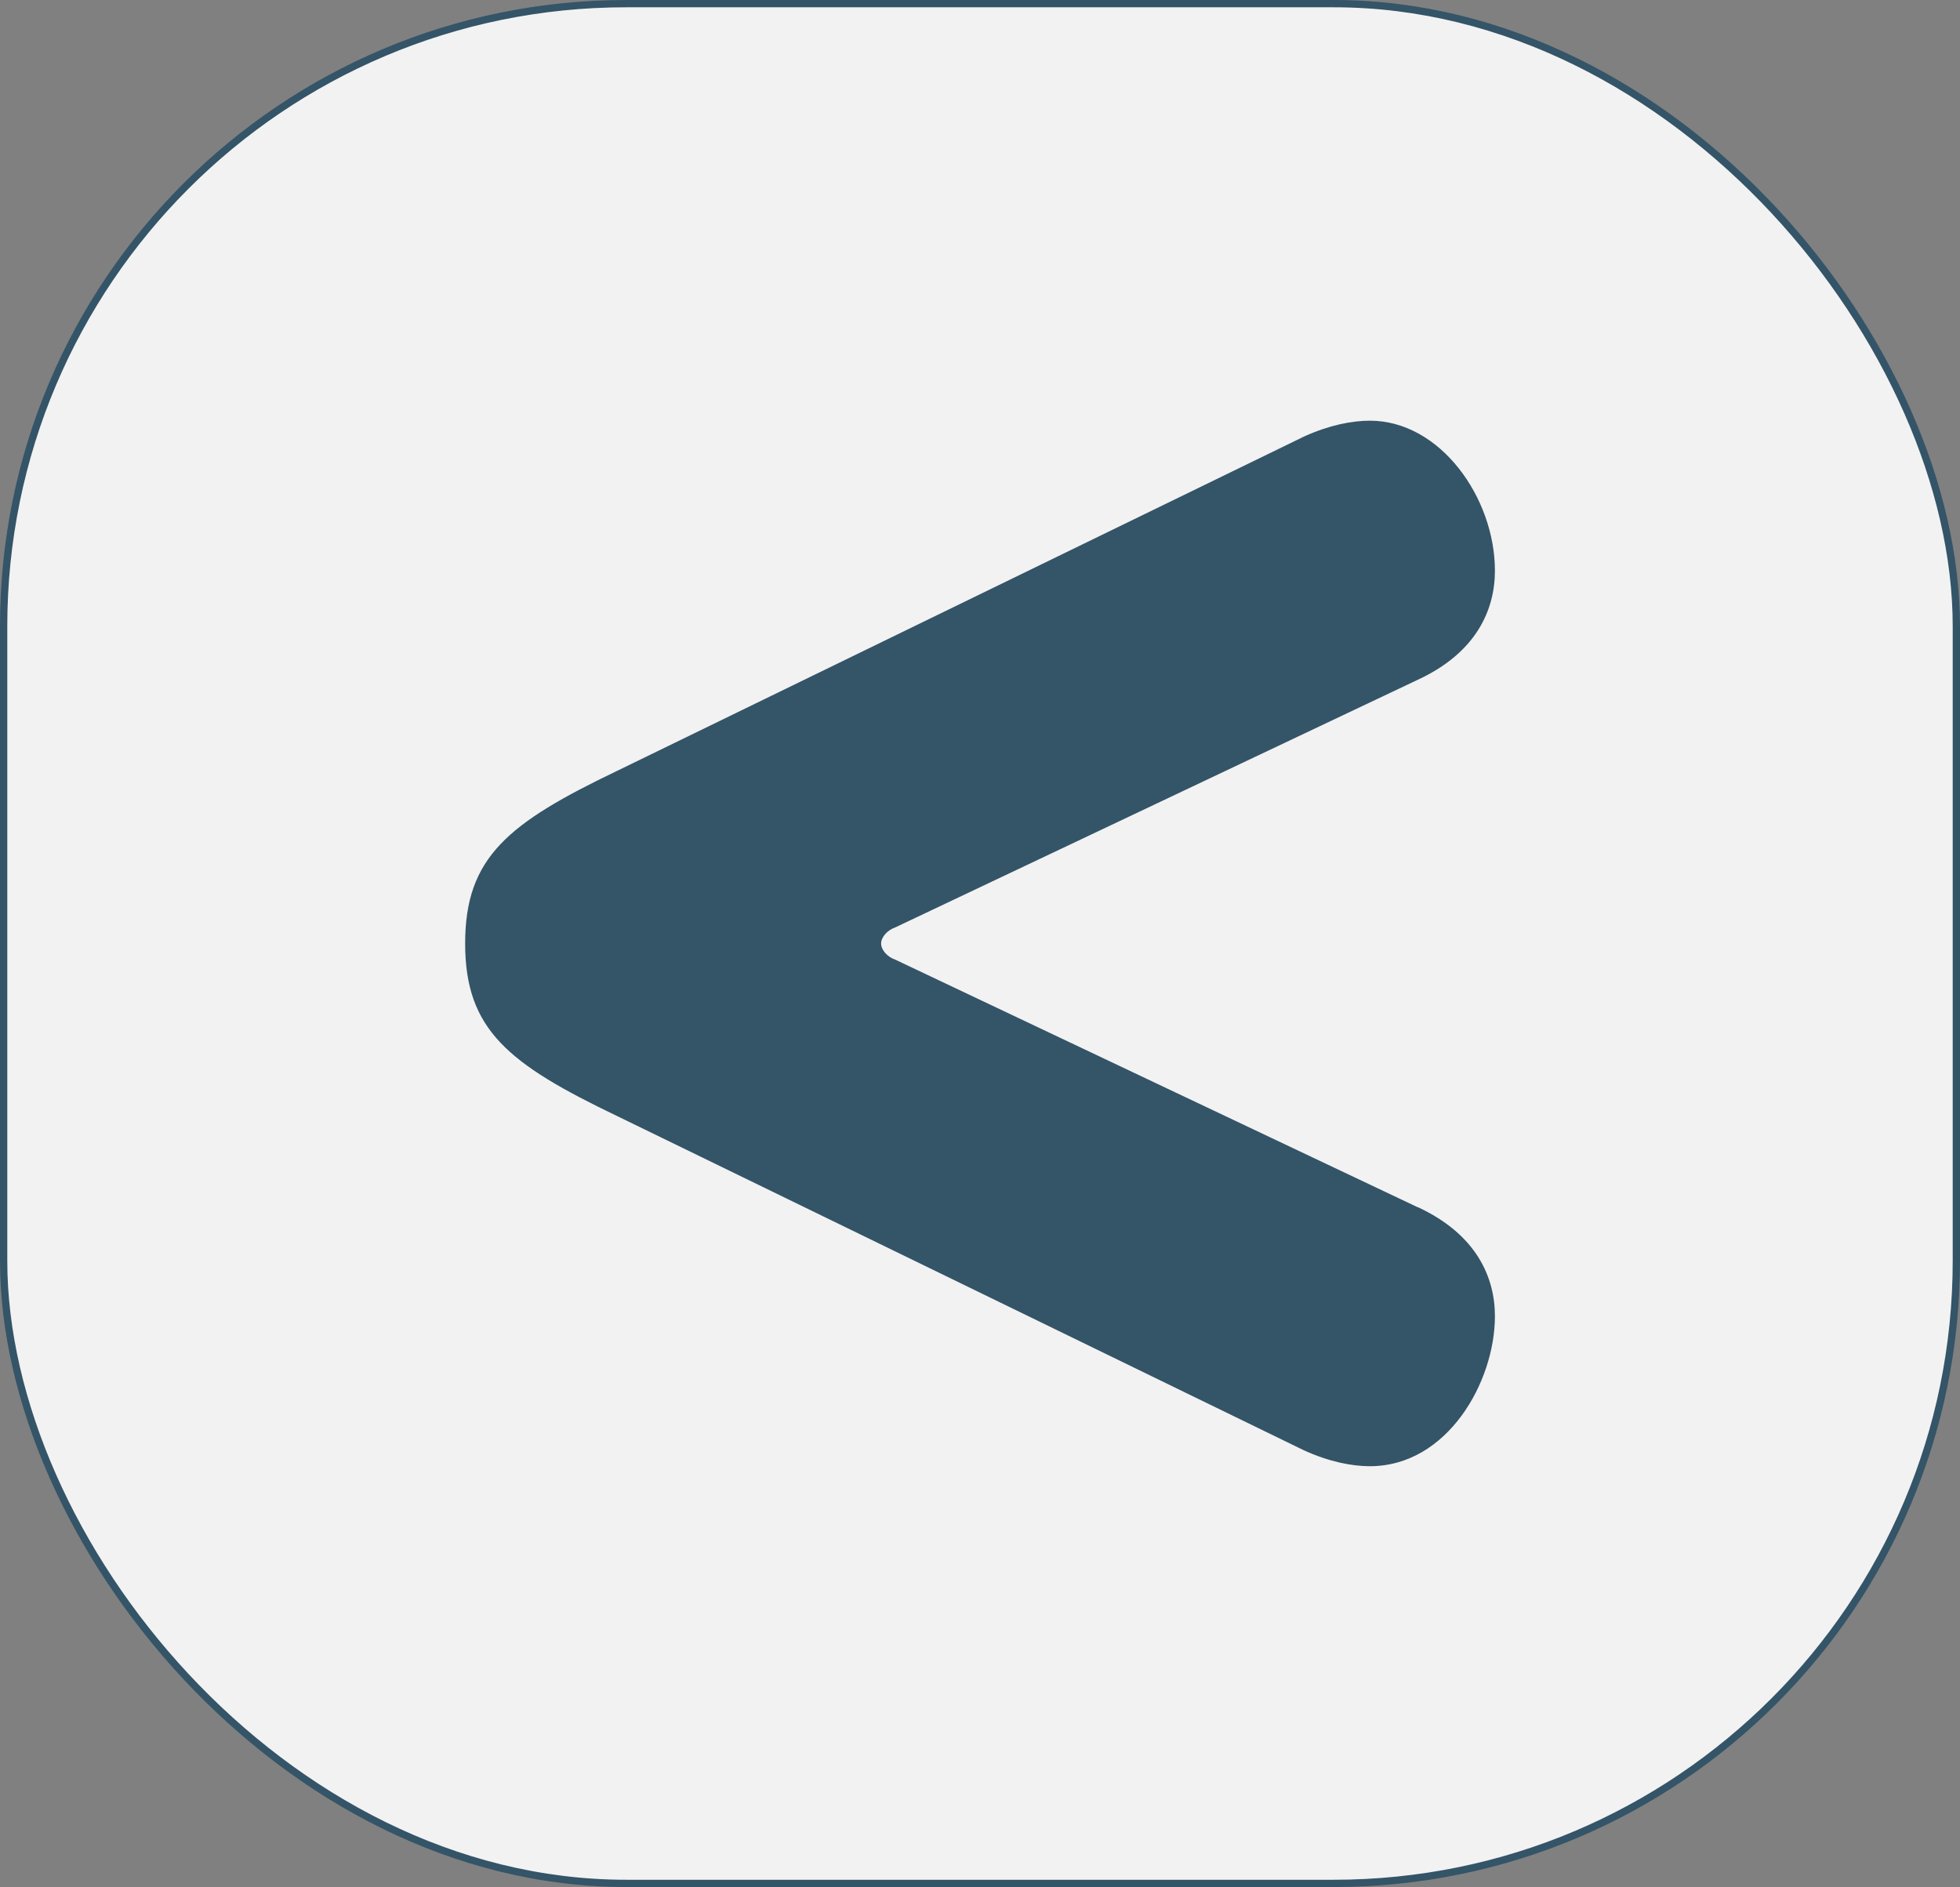
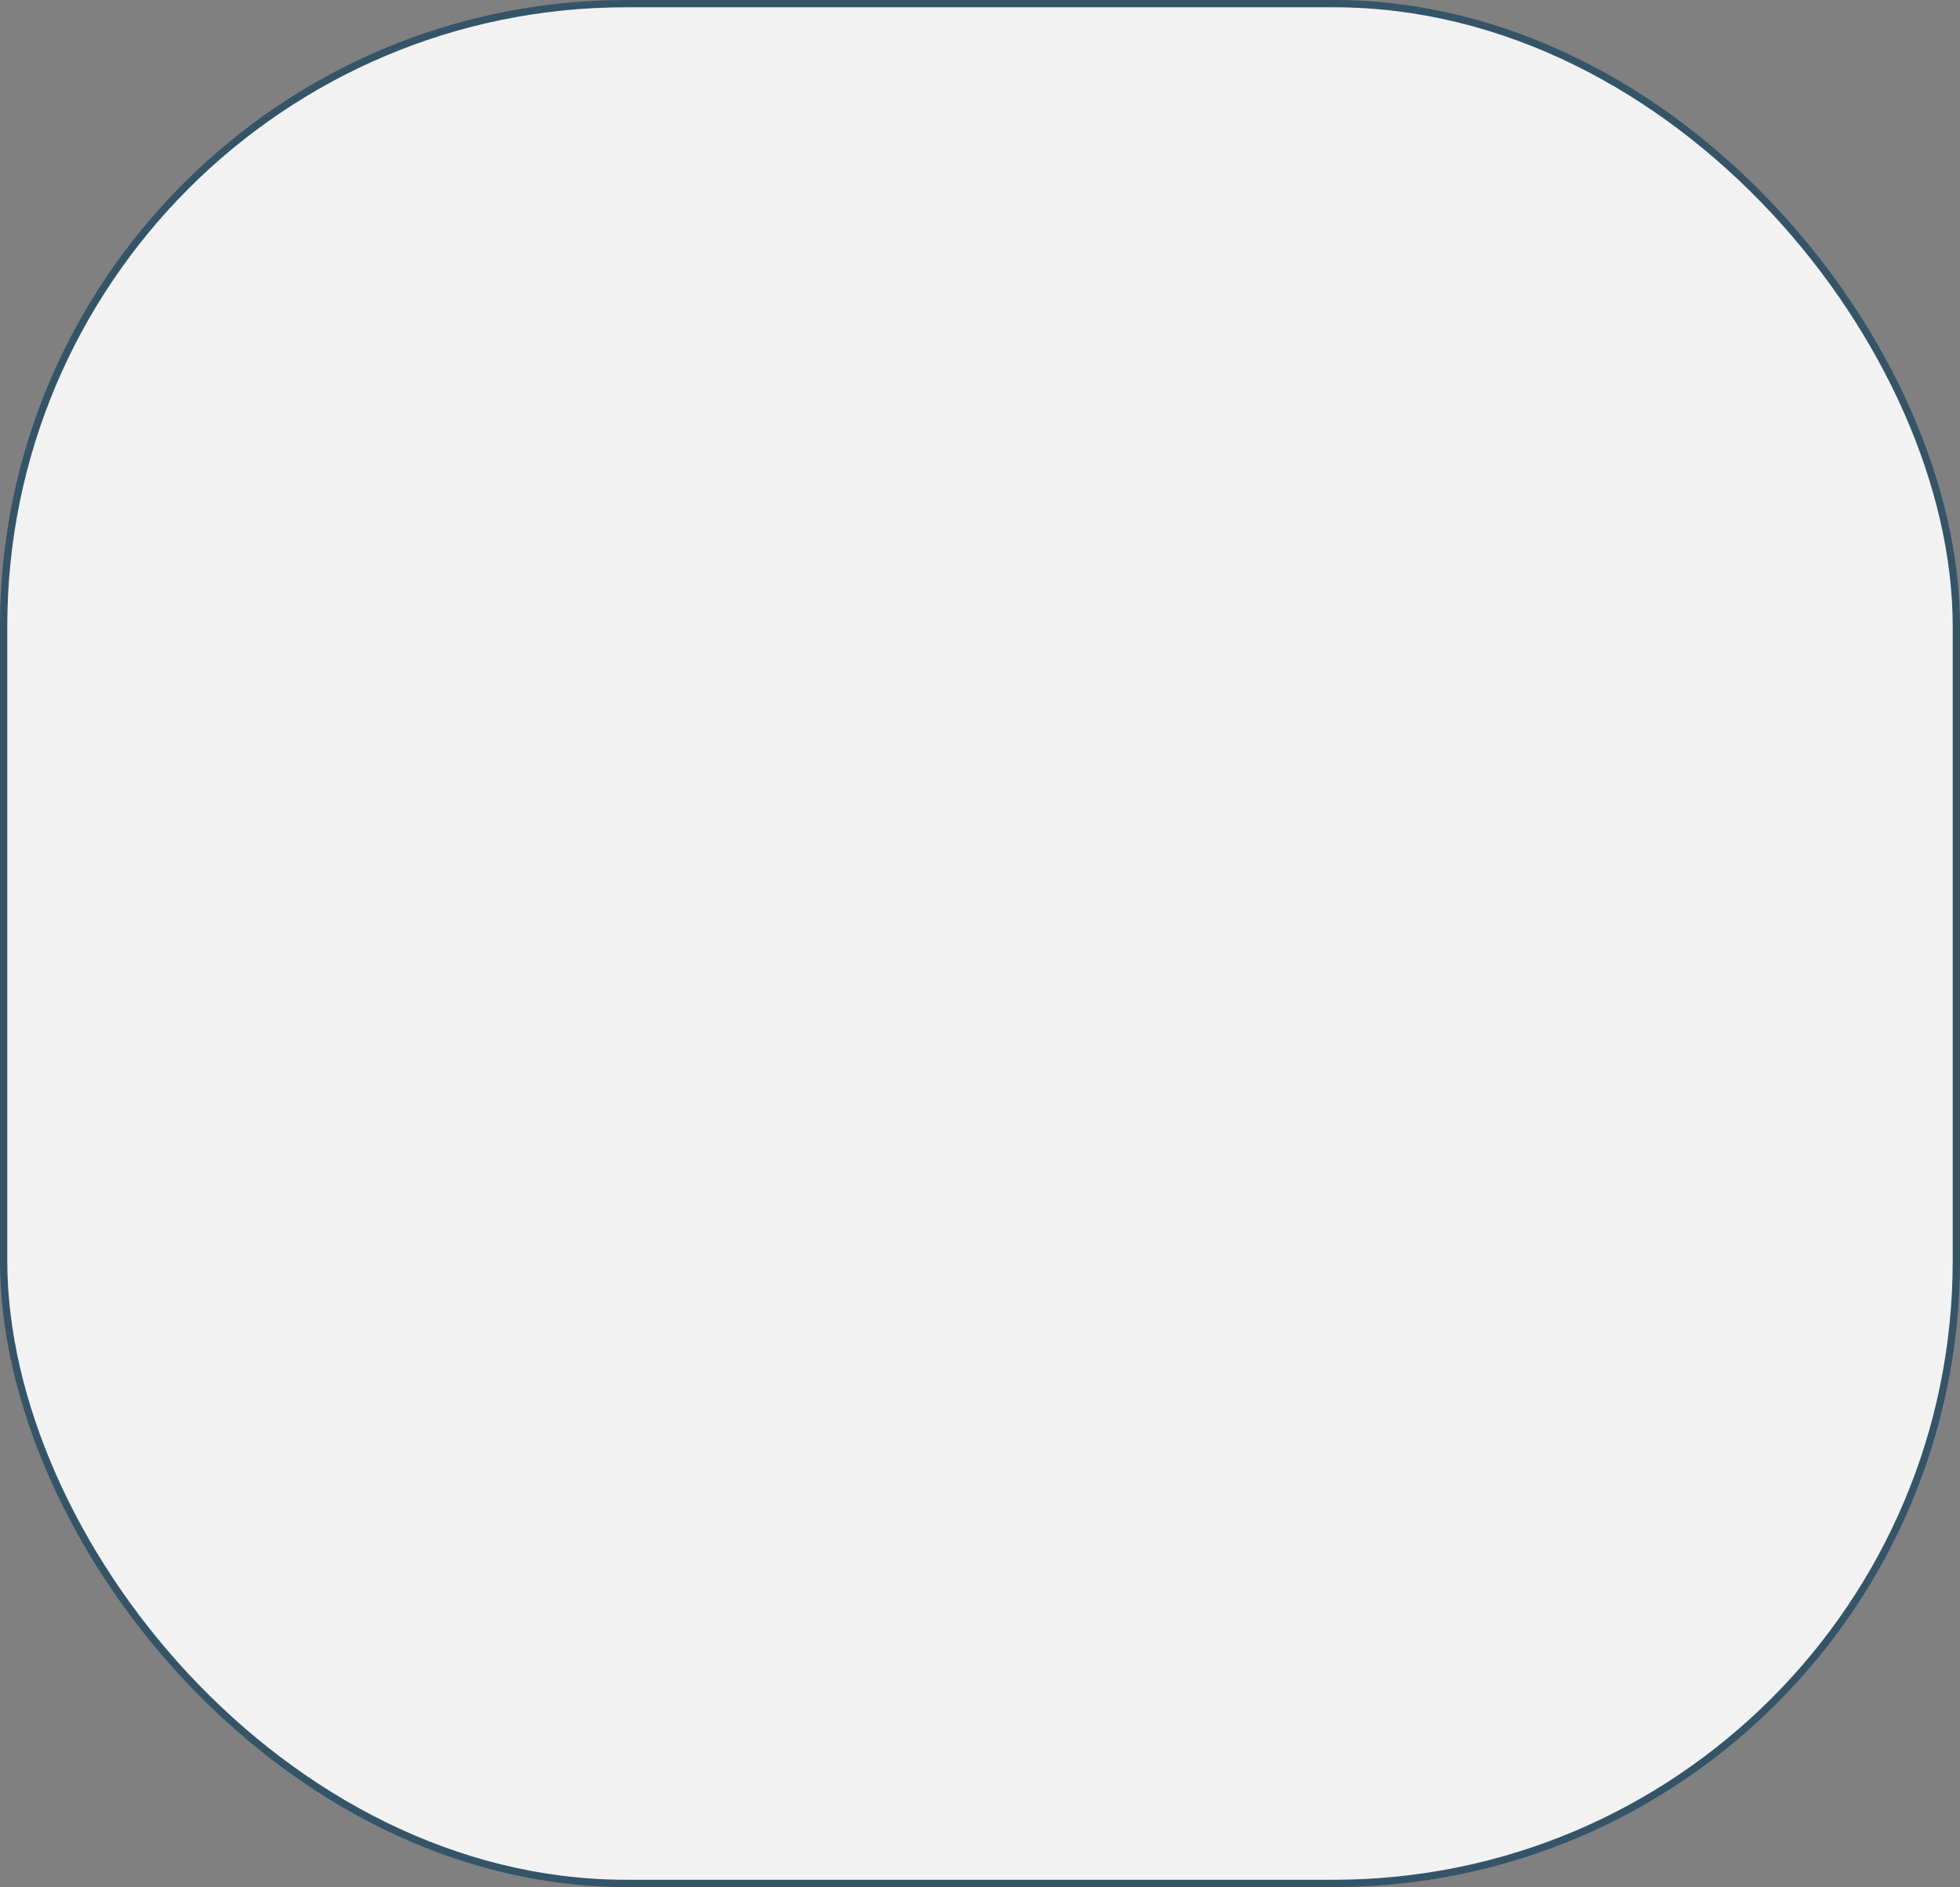
<svg xmlns="http://www.w3.org/2000/svg" id="Ebene_2" viewBox="0 0 269 259">
  <rect x="0" y="0" width="269" height="259" fill="#808080" stroke="none" />
  <defs>
    <style>.cls-1{fill:#345468;}.cls-2{fill:#f2f2f2;stroke:#345468;stroke-miterlimit:10;}</style>
  </defs>
  <g id="Ebene_7">
    <rect id="Hintergrund" class="cls-2" x=".5" y=".5" width="268" height="258" rx="85.46" ry="85.46" />
-     <path class="cls-1" d="m194.56,165.69l-71.76-34.01c-.94-.31-1.87-1.25-1.87-2.18s.94-1.87,1.87-2.18l71.76-34.01c8.11-3.74,10.61-9.67,10.61-14.98,0-9.98-7.49-20.59-17.16-20.59-2.5,0-5.62.62-9.05,2.18l-94.22,45.86c-14.98,7.18-20.9,11.86-20.9,23.71s5.93,16.54,20.9,23.71l94.22,45.86c3.43,1.56,6.55,2.18,9.05,2.18,10.61,0,17.16-11.54,17.16-20.59,0-5.3-2.5-11.23-10.61-14.98Z" />
  </g>
</svg>